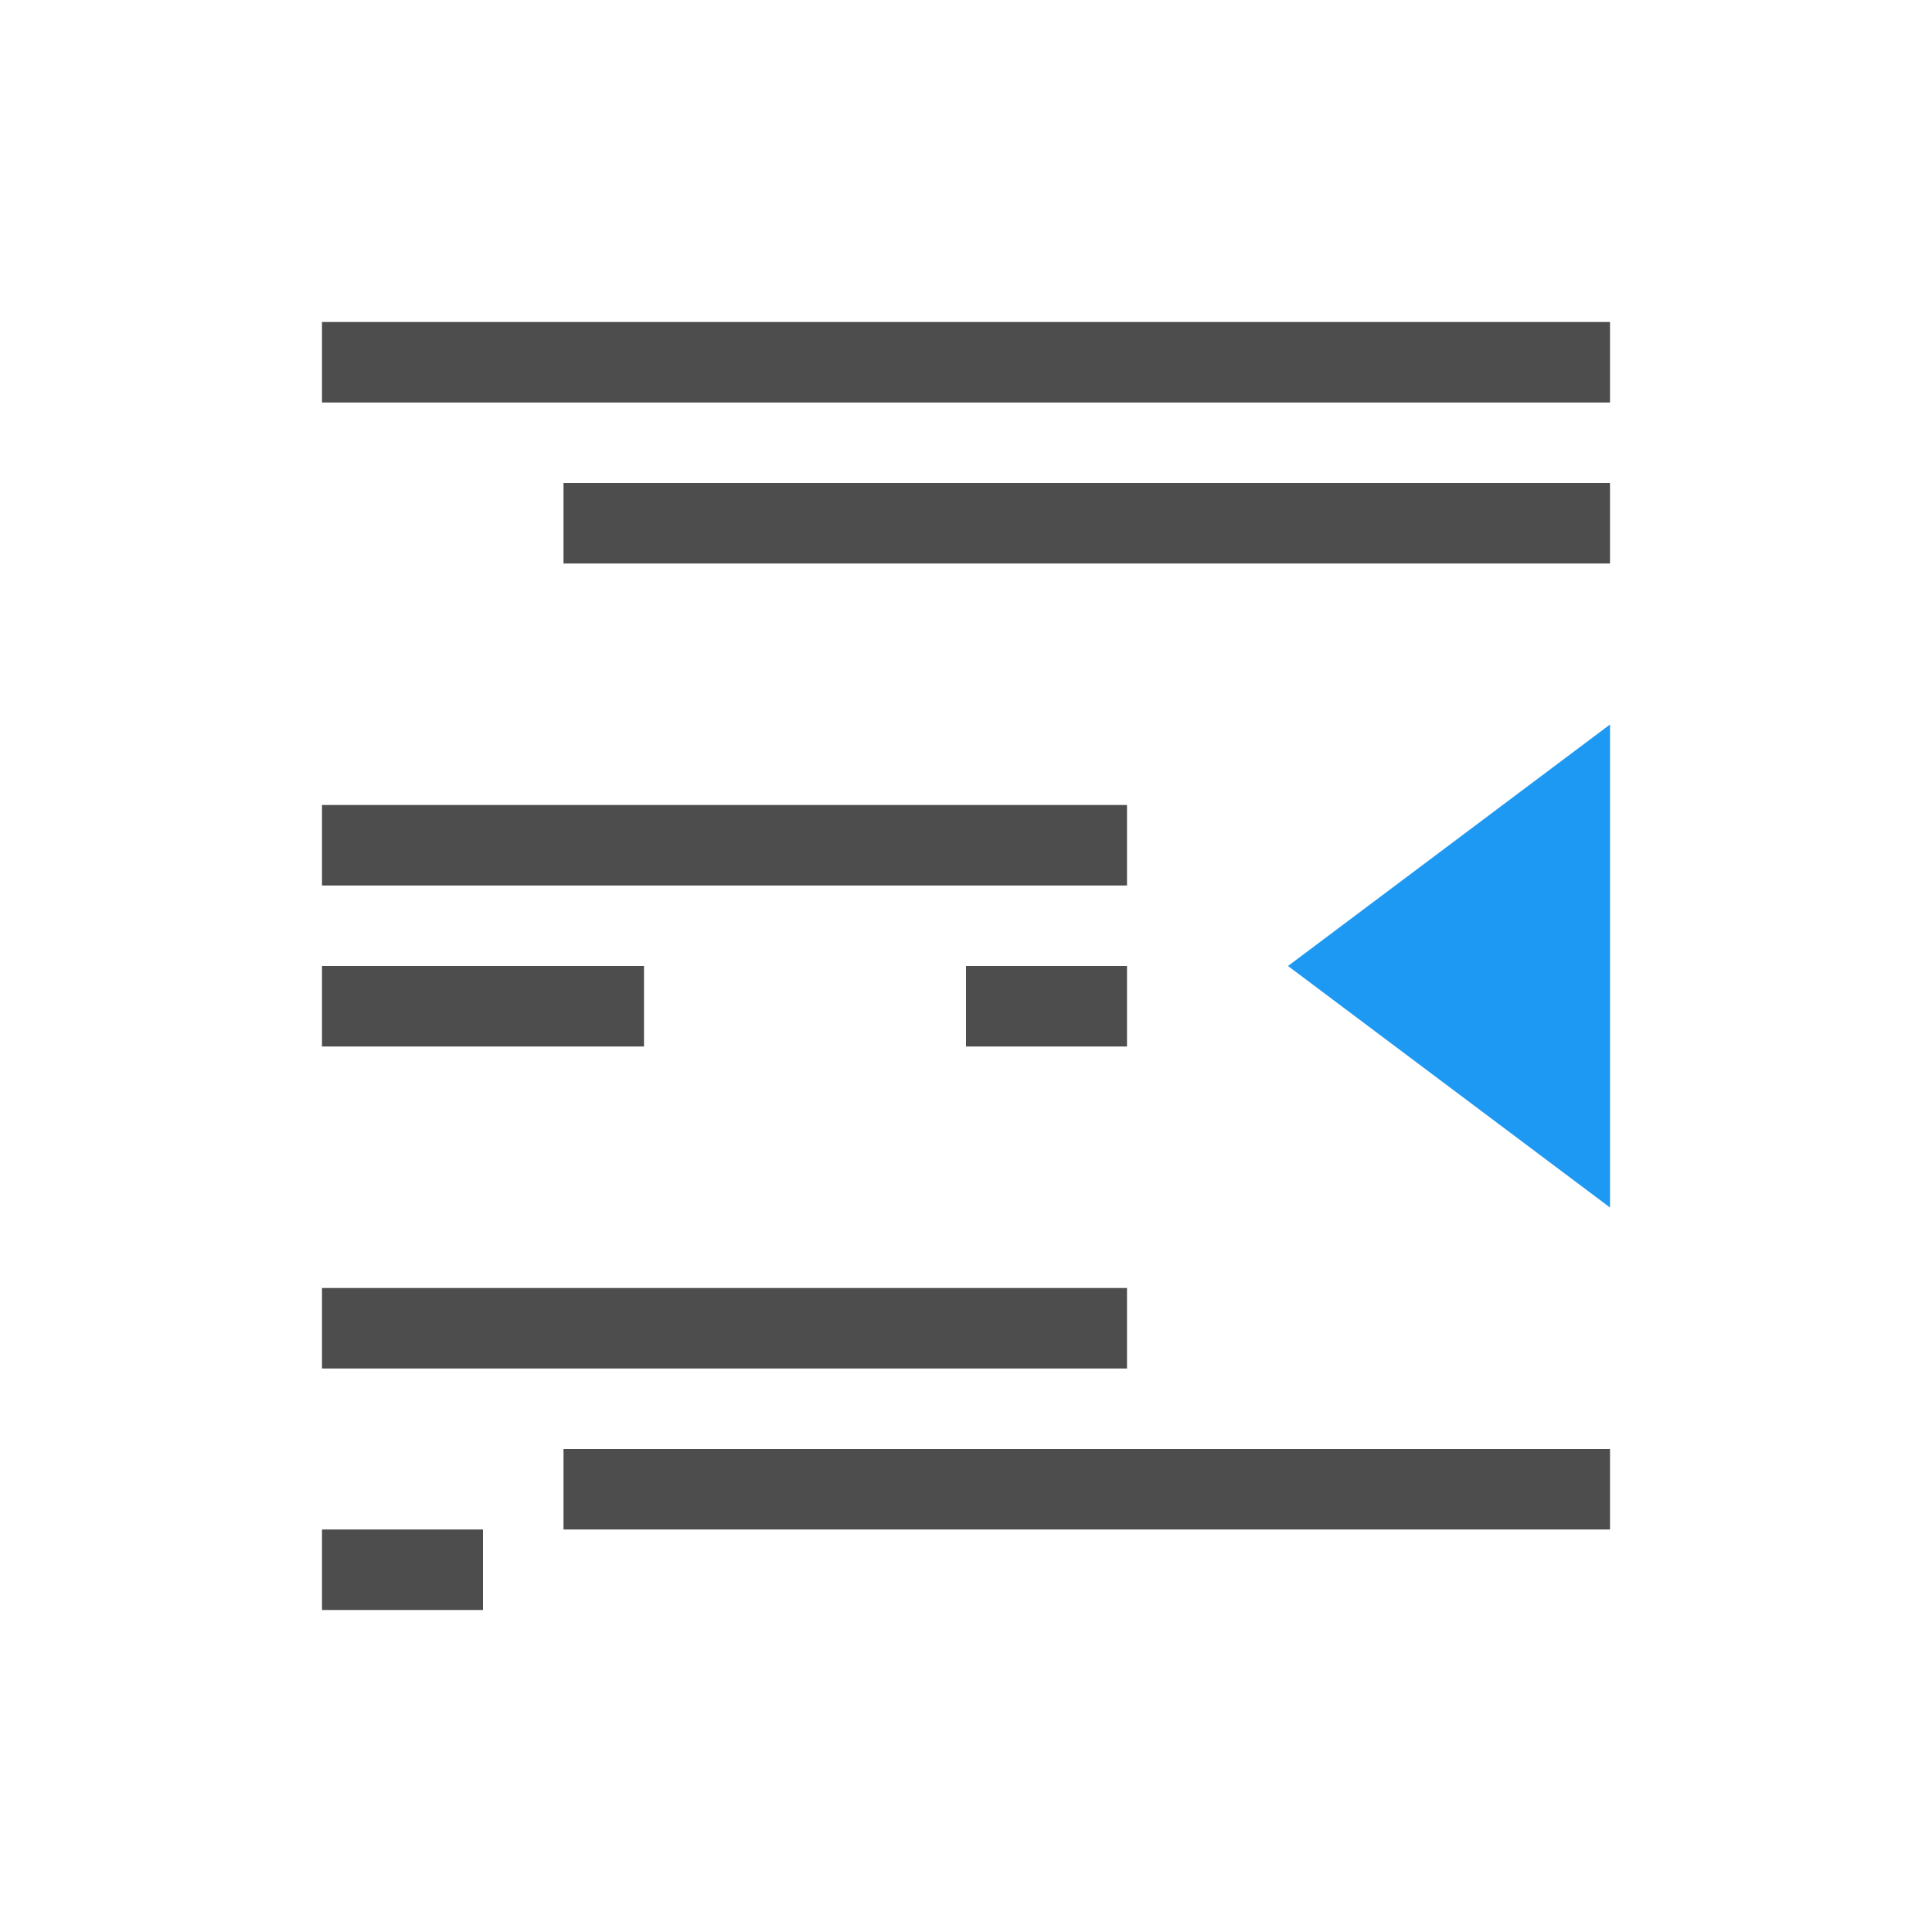
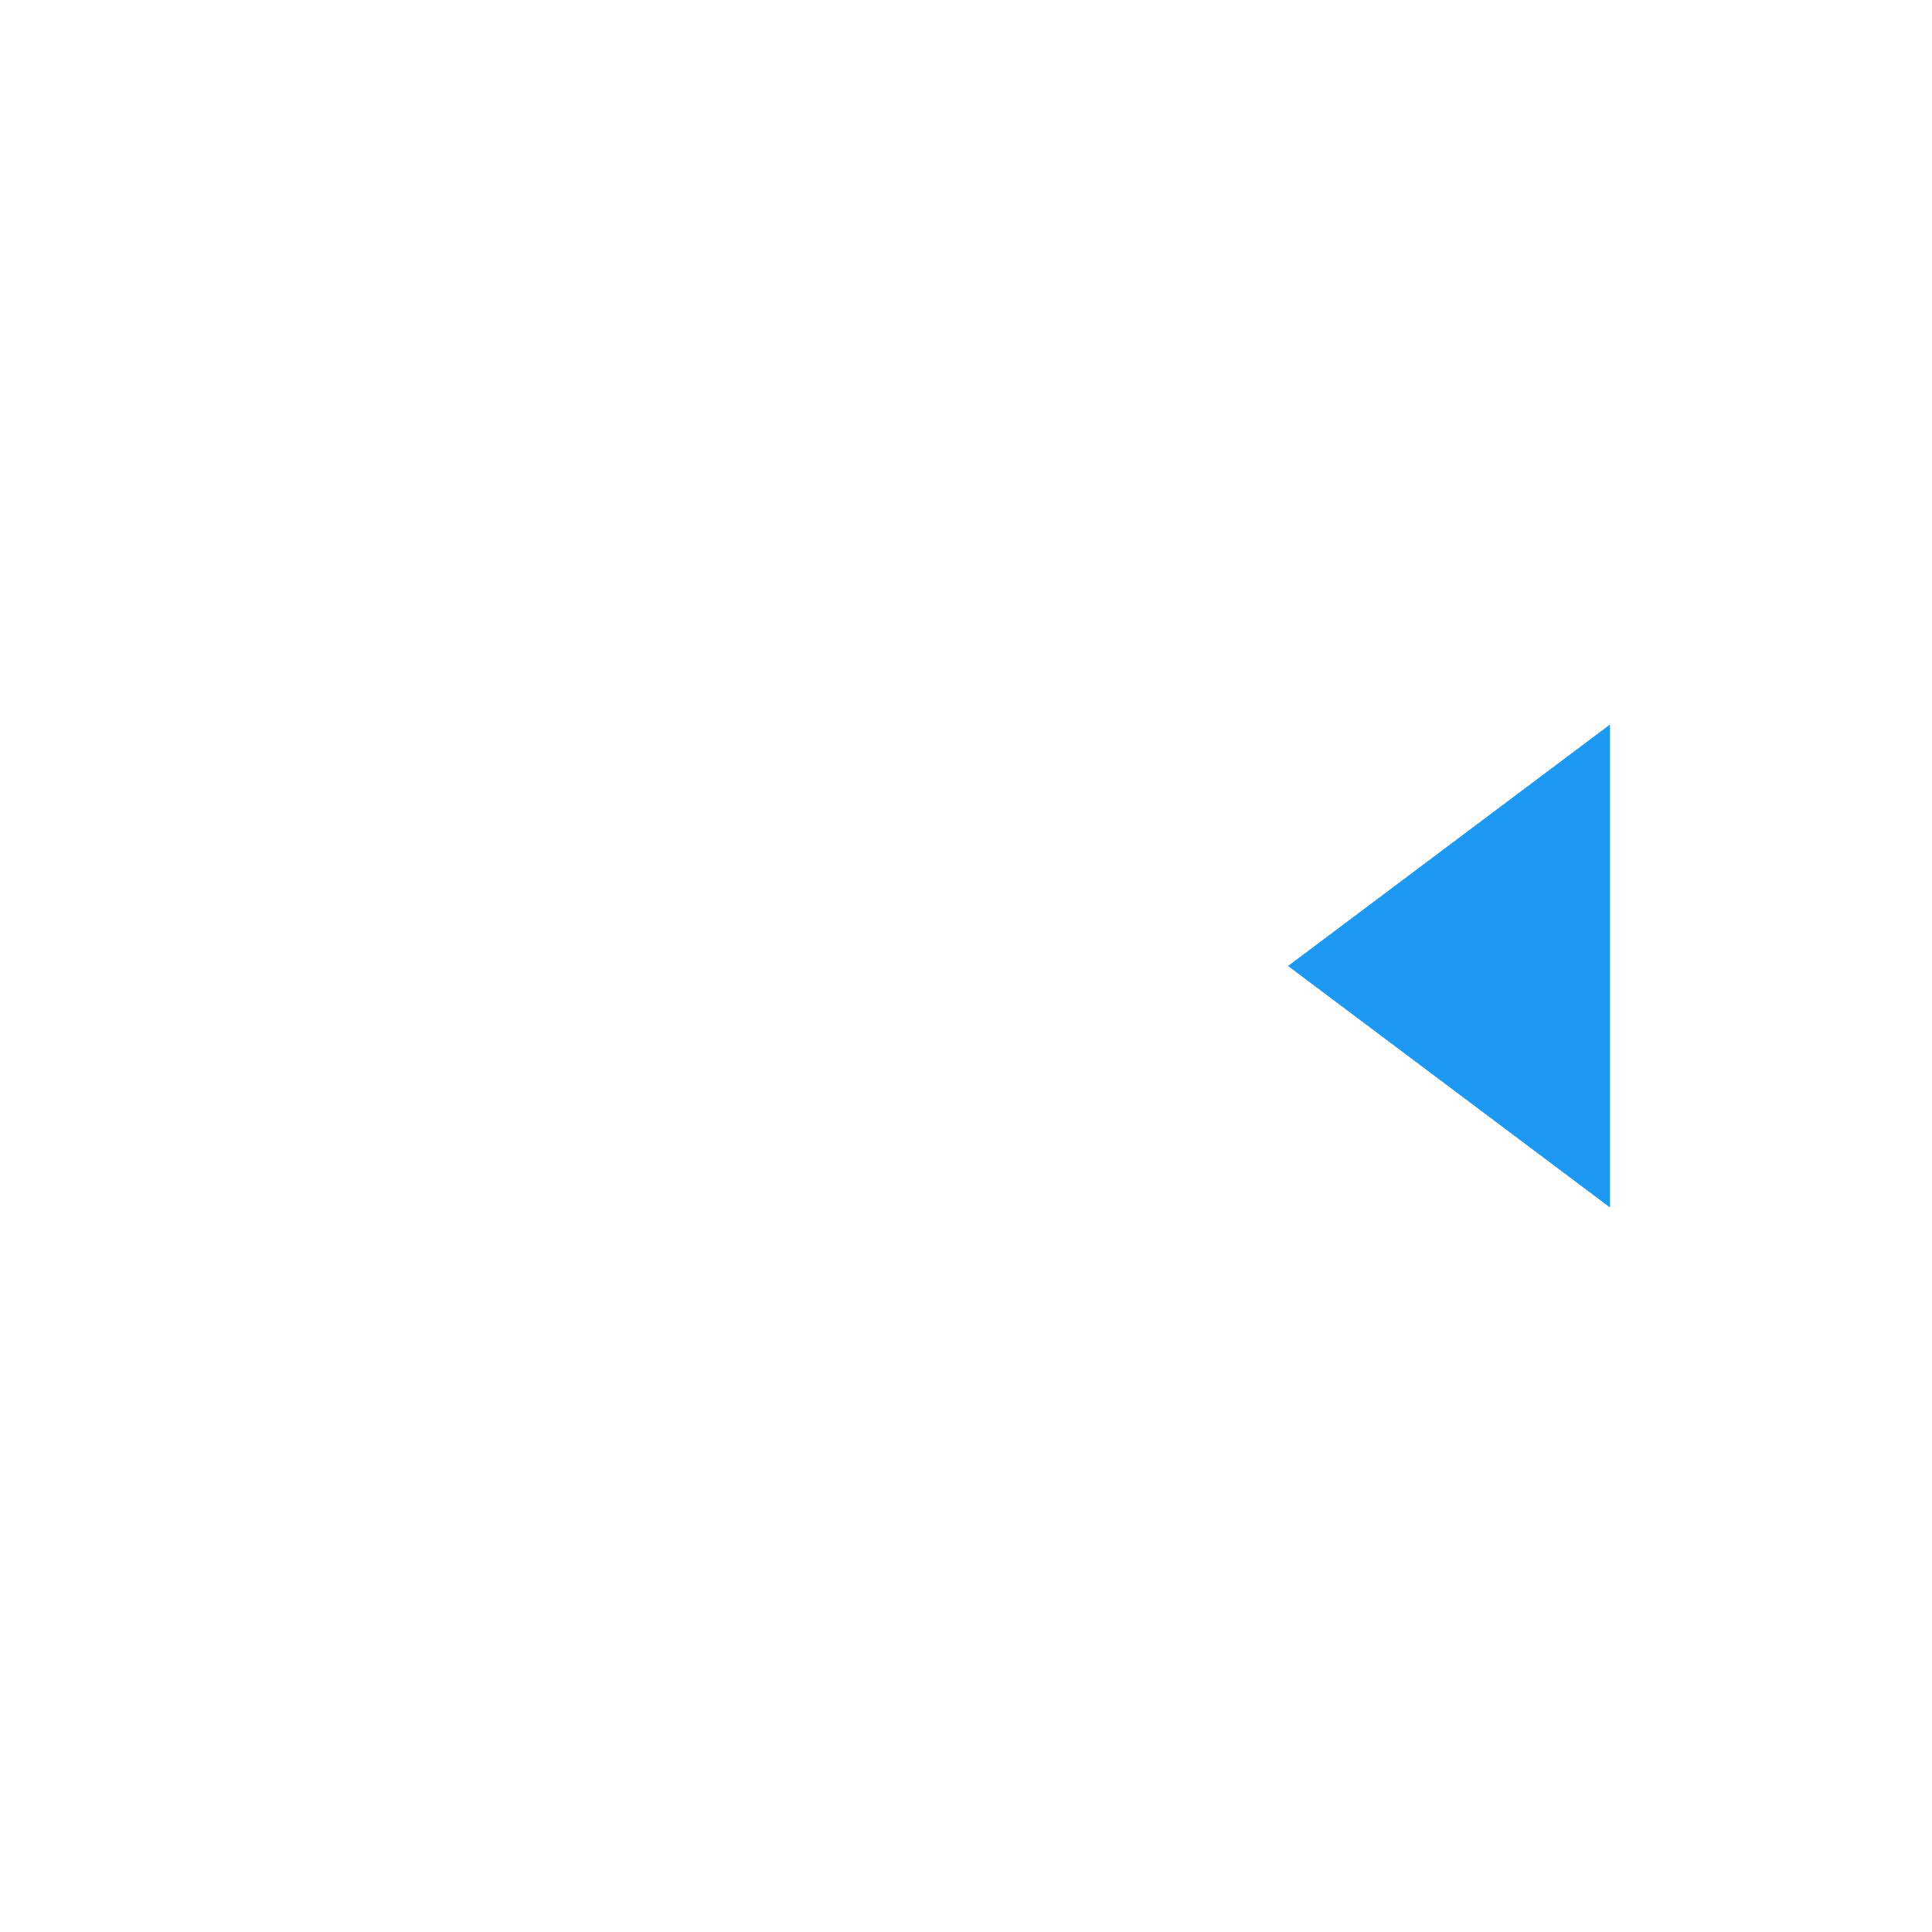
<svg xmlns="http://www.w3.org/2000/svg" viewBox="0 0 24 24">
-   <path style="fill:#4d4d4d" d="M 4,4 V 5 H 20 V 4 Z M 7,6 V 7 H 20 V 6 Z m -3,4 v 1 h 10 v -1 z m 0,2 v 1 h 4 v -1 z m 8,0 v 1 h 2 v -1 z m -8,4 v 1 h 10 v -1 z m 3,2 v 1 h 13 v -1 z m -3,1 v 1 h 2 v -1 z" />
  <path style="fill:#1d99f3" d="m 20,9 -4,3 4,3 z" />
</svg>